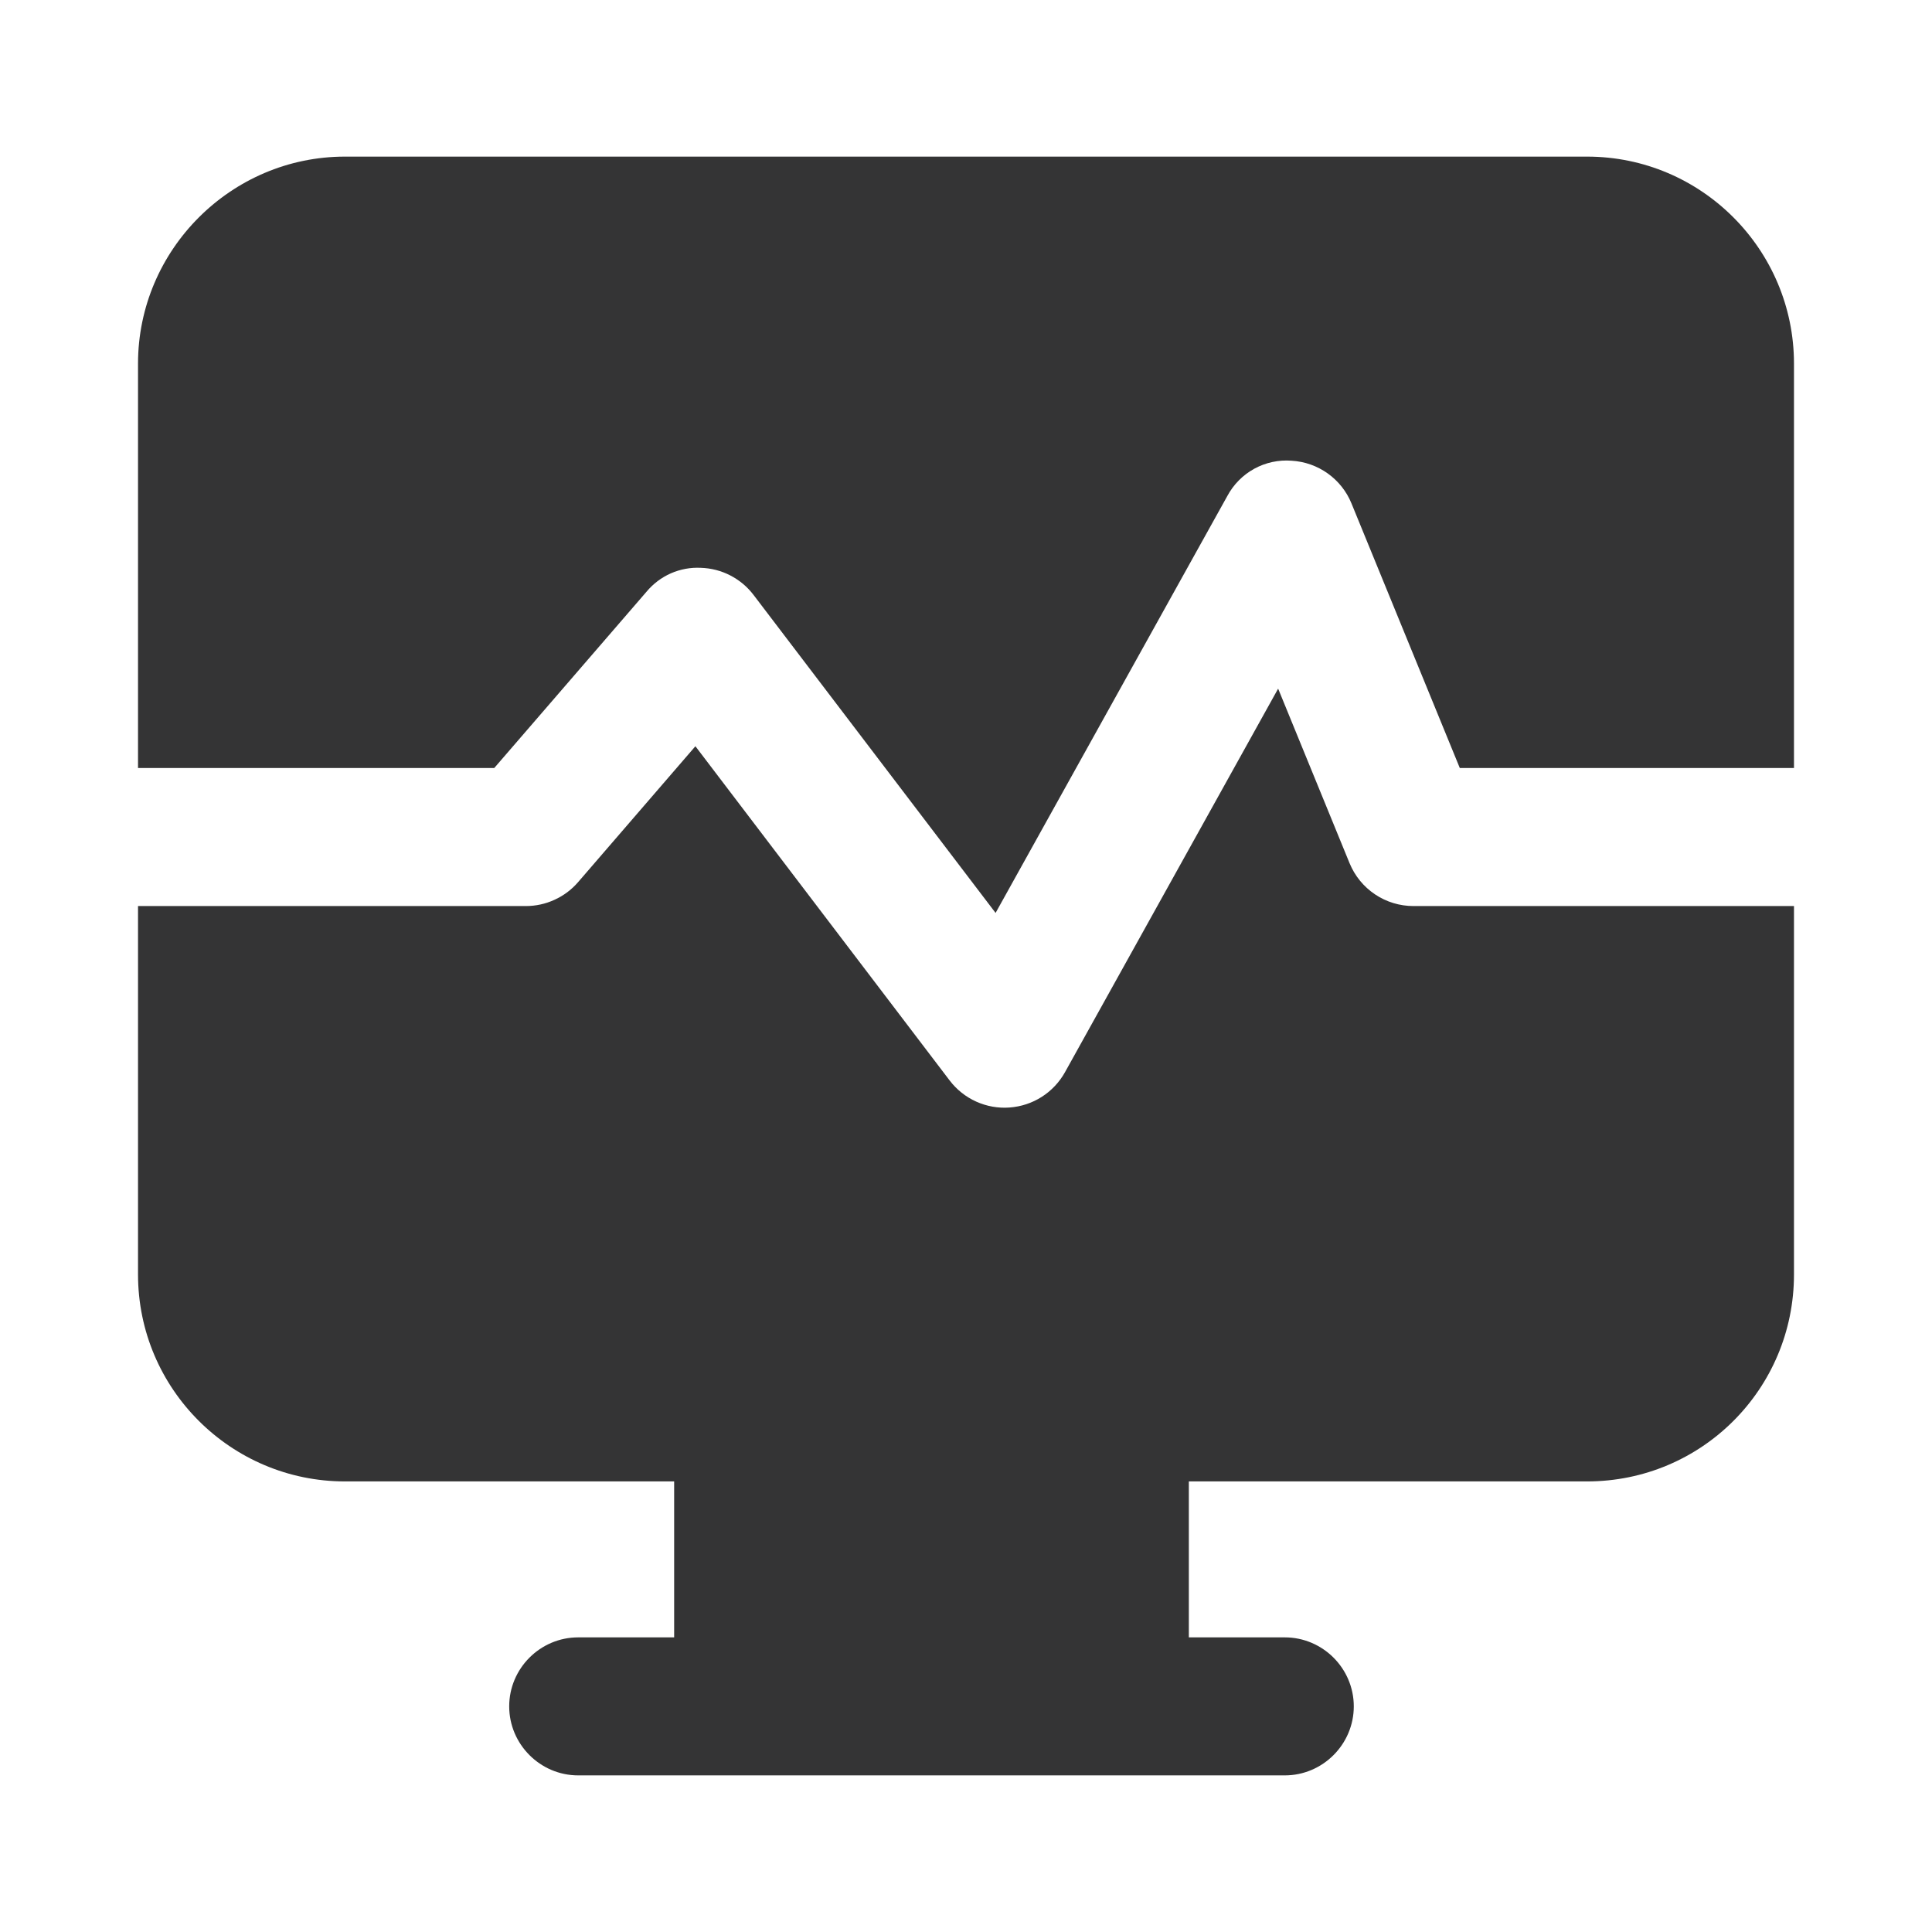
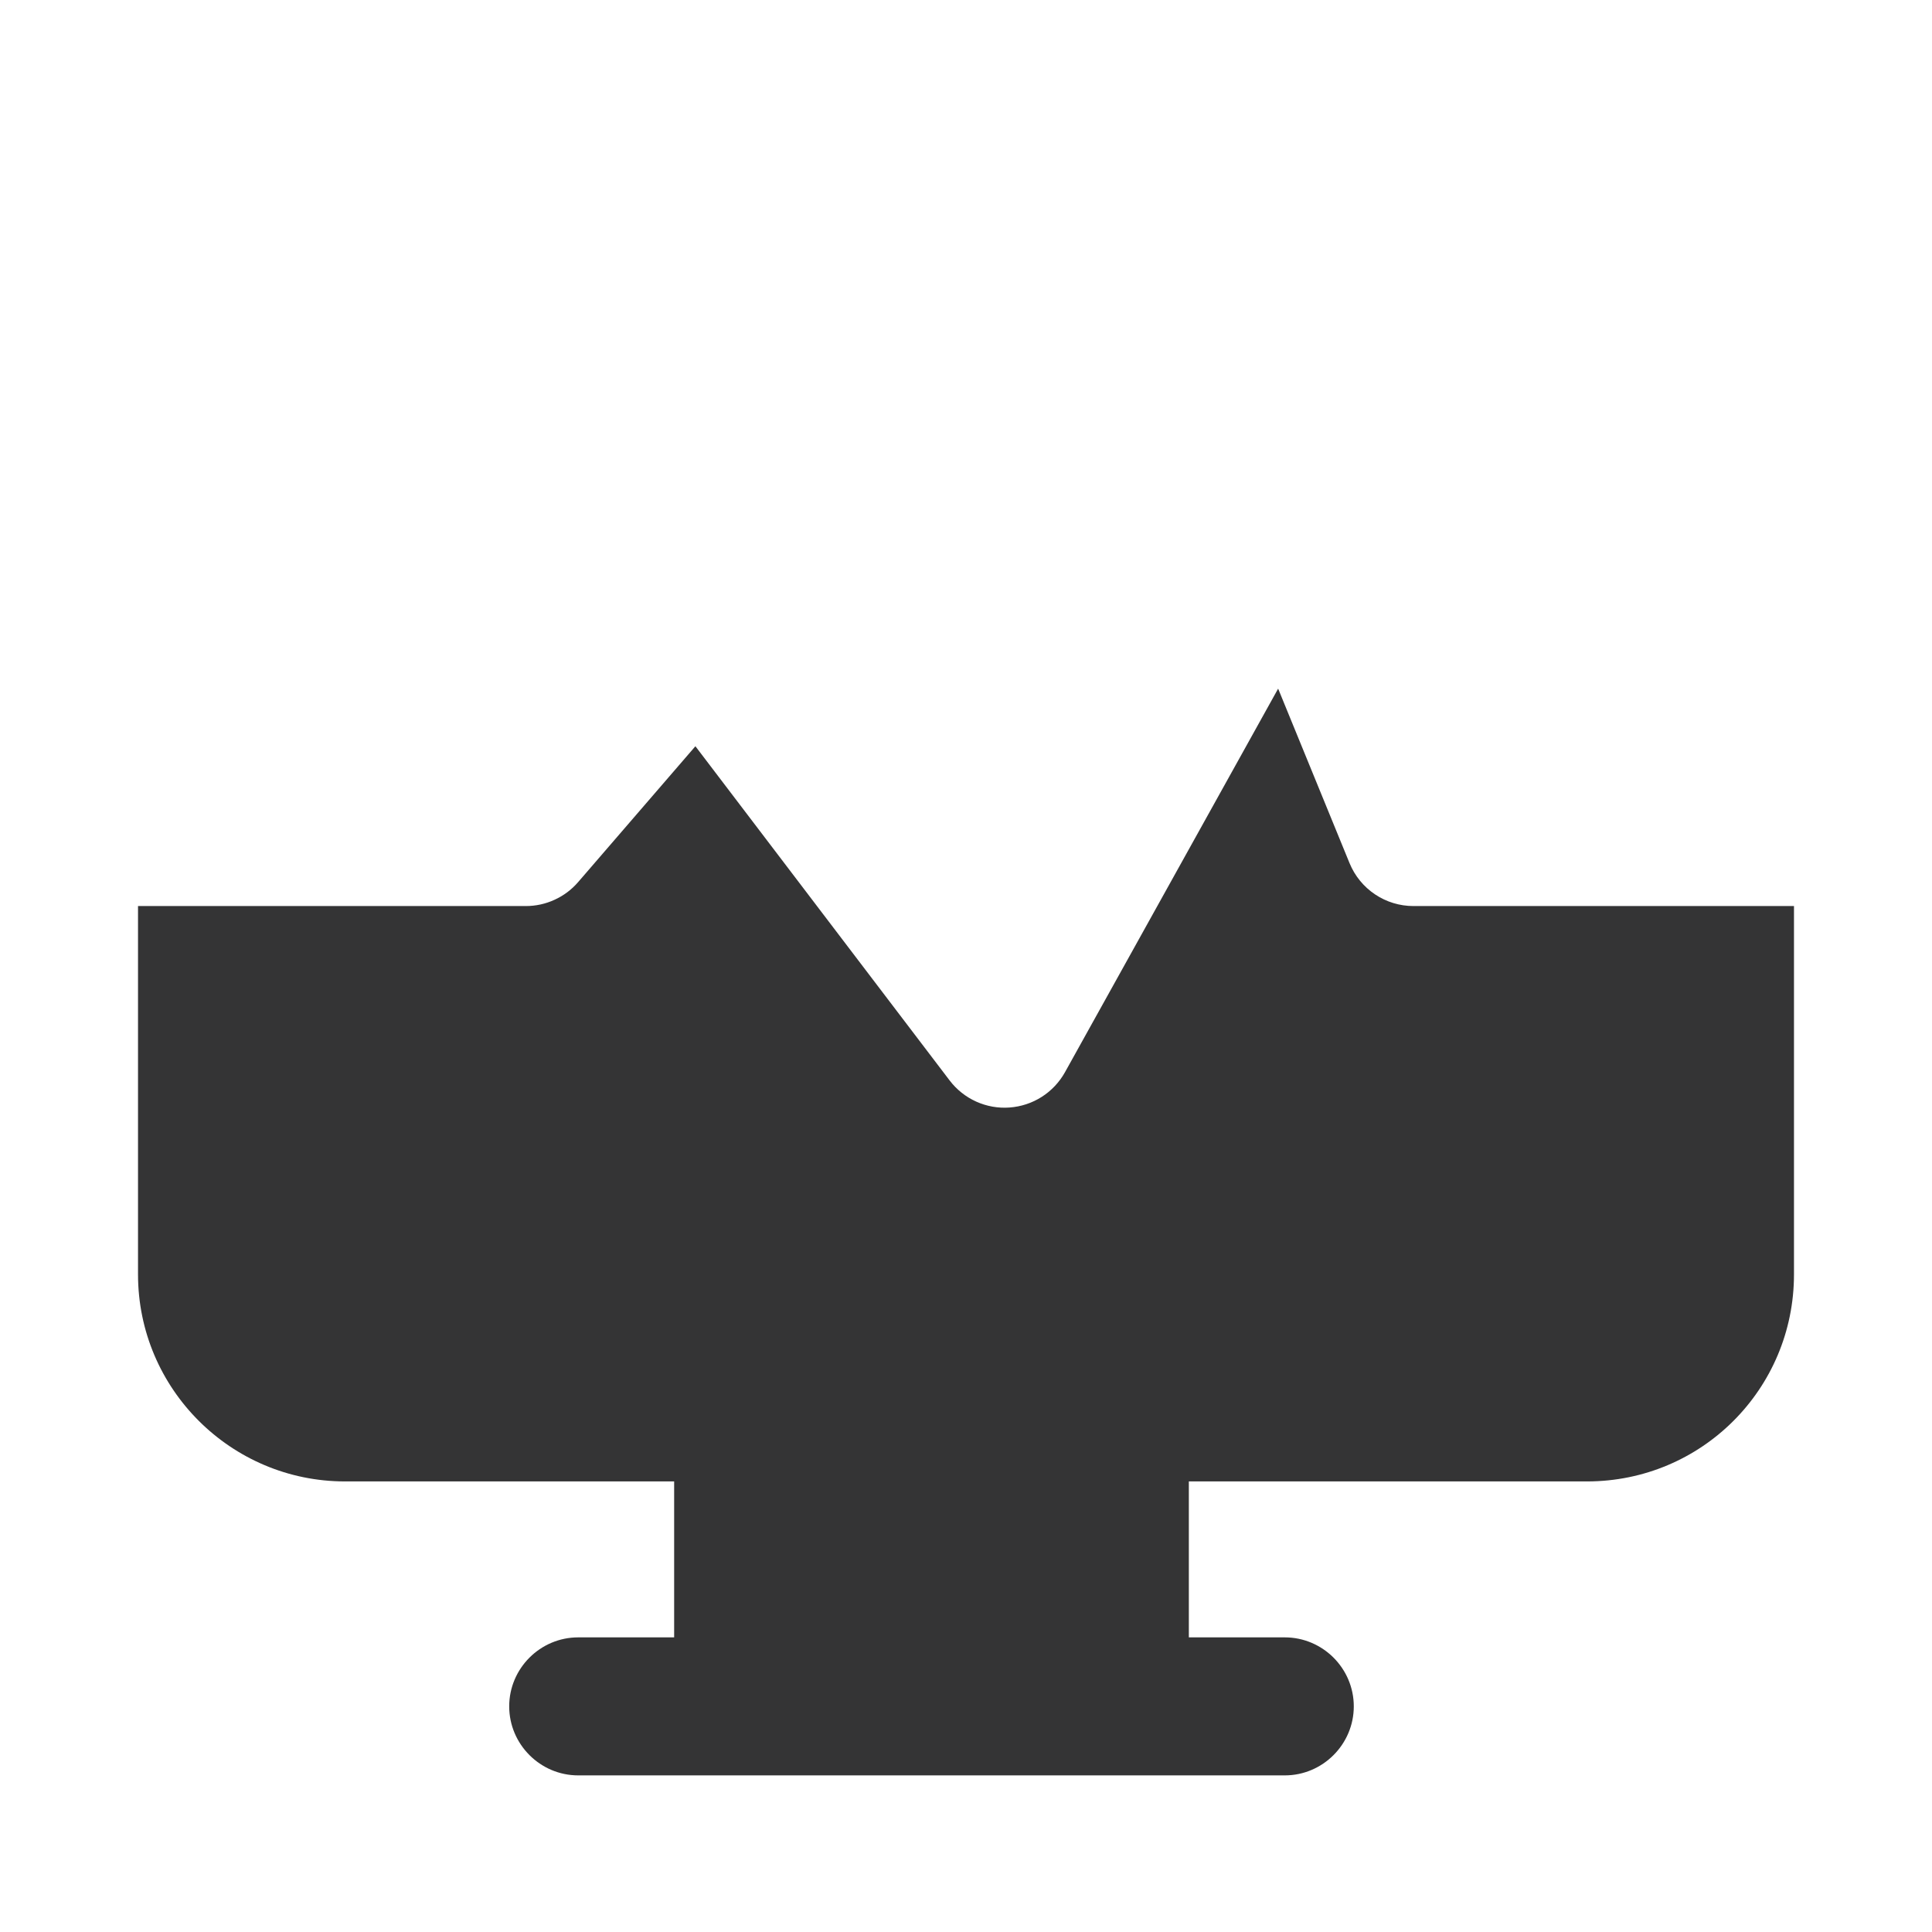
<svg xmlns="http://www.w3.org/2000/svg" width="32" height="32" viewBox="0 0 32 32" fill="none">
-   <path d="M10.709 9.8C10.818 9.669 10.956 9.565 11.112 9.496C11.268 9.428 11.438 9.396 11.608 9.405C11.778 9.41 11.945 9.453 12.096 9.531C12.247 9.609 12.379 9.719 12.482 9.855L16.49 15.121L20.328 8.216C20.43 8.025 20.585 7.868 20.774 7.764C20.964 7.66 21.18 7.614 21.395 7.631C21.61 7.644 21.817 7.717 21.992 7.842C22.168 7.968 22.304 8.14 22.385 8.339L24.179 12.721H29.714V6.023C29.714 4.137 28.183 2.594 26.286 2.594H5.714C3.829 2.594 2.286 4.137 2.286 6.023V12.721H8.186L10.709 9.8Z" fill="#343435" />
  <path d="M22.353 14.297L21.17 11.406L17.639 17.76C17.546 17.926 17.414 18.066 17.254 18.168C17.094 18.27 16.911 18.33 16.721 18.344C16.532 18.358 16.342 18.324 16.169 18.246C15.996 18.168 15.845 18.048 15.73 17.897L11.518 12.36L9.575 14.611C9.467 14.736 9.335 14.835 9.185 14.903C9.036 14.972 8.874 15.007 8.71 15.007H2.286V21.108C2.286 23.006 3.829 24.537 5.714 24.537H11.166V27.12H9.577C8.948 27.12 8.434 27.634 8.434 28.263C8.434 28.891 8.948 29.406 9.577 29.406H21.28C21.909 29.406 22.423 28.891 22.423 28.263C22.423 27.634 21.909 27.12 21.28 27.12H19.691V24.537H26.286C28.183 24.537 29.714 23.006 29.714 21.108V15.007H23.411C23.184 15.007 22.963 14.94 22.774 14.813C22.586 14.687 22.439 14.507 22.353 14.297Z" fill="#343435" />
</svg>